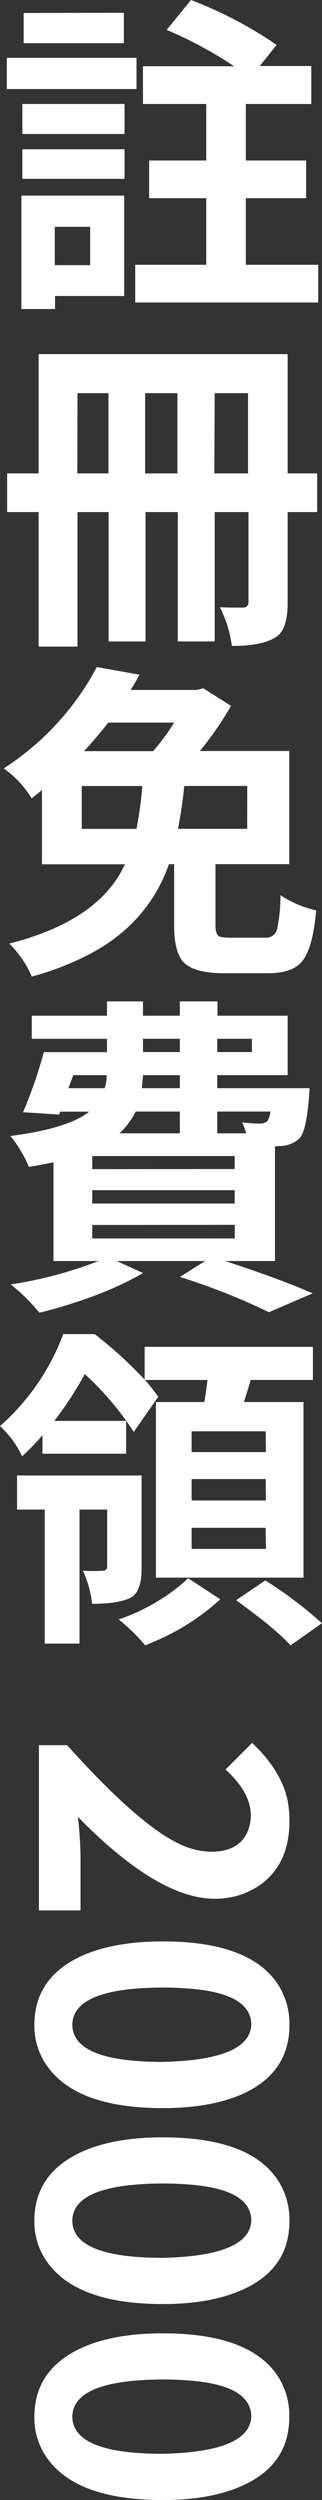
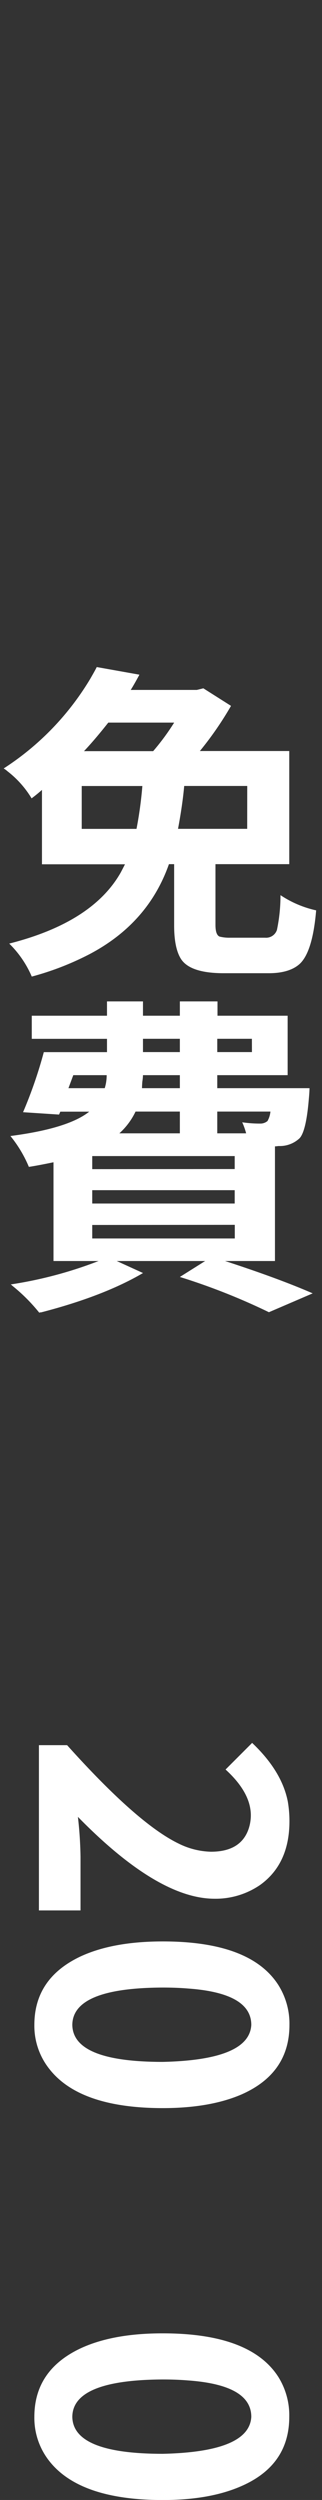
<svg xmlns="http://www.w3.org/2000/svg" viewBox="0 0 69.82 540.99">
  <rect x="0" y="0" width="69.82" height="540.99" fill="#333333" stroke="none" />
  <defs>
    <style>.cls-1{fill:#fff;}</style>
  </defs>
  <g id="圖層_2" data-name="圖層 2">
    <g id="圖層_1-2" data-name="圖層 1">
-       <path class="cls-1" d="M29.6,12.52v6.75H1.48V12.52ZM26.93,42.33V64.05h-15v2.82H4.64V42.33ZM4.85,29V22.5H27V29Zm0,9.7v-6.4H27v6.4Zm22-35.93V9.35H5.13V2.81ZM19.55,49.08H11.88v8.3h7.67ZM53.3,57.3H69v8.16H29.32V57.3h15.4V42.89H32.34V34.73H44.72V22.5H31V14.34H50.77A86.89,86.89,0,0,0,36.14,6.47L41.41,0A89.44,89.44,0,0,1,58.5,8.72c.56.37,1,.73,1.48,1l-3.66,4.57H67.5V22.5H53.3V34.73H66.38v8.16H53.3Z" />
-       <path class="cls-1" d="M68.77,102.45v8.36h-6.4V130.5q0,5.42-2.25,7.17l-.57.35q-2.88,1.75-9.28,1.76a25.35,25.35,0,0,0-2.6-8.37c.85.05,2.58.07,5.21.07a1.08,1.08,0,0,0,1-1.12V110.81H46.55v28h-8v-28h-7v28H23.55v-28H16.8v29.11H8.37V110.81H1.55v-8.36H8.37V76.64h54v25.81Zm-52,0h6.75V85.08H16.8Zm14.7,0h7V85.08h-7Zm15,0h7.31V85.08H46.55Z" />
      <path class="cls-1" d="M49.85,202.92h7.67a2.47,2.47,0,0,0,2.53-1.69,36.29,36.29,0,0,0,.77-7.52A22.79,22.79,0,0,0,68.55,197q-.76,9-3.58,11.6c-1.46,1.31-3.68,2-6.68,2H48.52q-7.19,0-9.22-3c-1-1.5-1.54-3.93-1.54-7.31V187H36.63q-4.5,12.79-17.22,19.48a61.79,61.79,0,0,1-12.52,4.85A22.24,22.24,0,0,0,2,204.19q18.06-4.58,24.19-15.4c.32-.61.63-1.2.91-1.76h-18v-16.1q-1.12,1-2.25,1.83a21.26,21.26,0,0,0-5.2-5.84,6.27,6.27,0,0,0-.85-.63,59.36,59.36,0,0,0,18.78-19.41c.51-.89,1-1.73,1.4-2.53L30.23,146q-1.26,2.33-1.89,3.3H42.68l1.41-.35,6,3.8a72.62,72.62,0,0,1-6.75,9.77H62.72V187h-16v13.15c0,1.45.3,2.3.91,2.53A8.64,8.64,0,0,0,49.85,202.92ZM17.72,179.37H29.6a85.4,85.4,0,0,0,1.27-9.28H17.72Zm20-23H23.48c-1.92,2.43-3.68,4.5-5.27,6.18h15A50.59,50.59,0,0,0,37.76,156.38Zm15.89,13.71H39.94c-.24,2.67-.68,5.76-1.34,9.28h15Z" />
      <path class="cls-1" d="M59.62,272.88H48.8q11.67,3.8,19,7l-9.49,4.08A138.74,138.74,0,0,0,39,276.33l5.49-3.45H25.31l5.7,2.6q-8.52,5-22.08,8.51a1.06,1.06,0,0,0-.42.07,37.87,37.87,0,0,0-5.84-5.83,1.4,1.4,0,0,0-.35-.28,89.88,89.88,0,0,0,19.06-5.07H11.6V251.51q-3.37.7-5.34,1a27,27,0,0,0-4-6.68q12.51-1.62,17.09-5.27H13.08l-.28.63L5,240.68a96.55,96.55,0,0,0,4.5-13H23.2v-2.88H6.89v-5H23.2v-3.1H31v3.1H39v-3.1h8.16v3.1H62.37v12.86H47.11v2.82h20s0,.79-.14,2.25q-.57,7-2,8.57A6.23,6.23,0,0,1,60.75,248h-.42a5.09,5.09,0,0,1-.71.07ZM15.89,232.66l-1.05,2.82h7.87a9.34,9.34,0,0,0,.42-2.82Zm35,20.32v-2.81H20V253Zm0,7.46v-2.89H20v2.89ZM20,265.08V268H50.91v-2.95Zm19-24.54H29.39a15,15,0,0,1-3.51,4.71H39Zm0-5.06v-2.82H31a10.57,10.57,0,0,1-.14,1.41c-.05.66-.07,1.13-.07,1.41ZM31,224.79v2.88H39v-2.88Zm23.62,0H47.11v2.88h7.52Zm4,15.75H47.11v4.71h6.26a14.41,14.41,0,0,0-.85-2.39,26.17,26.17,0,0,0,3.94.28,2.37,2.37,0,0,0,1.55-.56A5.21,5.21,0,0,0,58.64,240.54Z" />
-       <path class="cls-1" d="M45,298.62H31.43c.89,1,1.69,2,2.39,2.95.19.28.35.52.49.7L29,309.87a63.87,63.87,0,0,0-9.7-11.67c-.33-.33-.64-.61-.92-.85a75.88,75.88,0,0,1-6.61,10.13H27.35v7.1H9.21v-4a52.4,52.4,0,0,1-4.43,4.57,19.86,19.86,0,0,0-4.22-6A3.29,3.29,0,0,0,0,308.6a49.59,49.59,0,0,0,13.71-19.9h6.82a91.51,91.51,0,0,1,10.83,9.85v-7.1H67.85v7.17H54.35q-.49,1.75-1.47,4.78H65.81v38h-32v-38H44.3C44.53,302.13,44.76,300.54,45,298.62Zm-16.31,46.9a3.17,3.17,0,0,0-.49.28q-2.61,1.26-8.23,1.26a22.89,22.89,0,0,0-2-7.17,31.68,31.68,0,0,0,4.5,0,.84.84,0,0,0,.77-.91V326.67h-6v29H9.7v-29h-6v-7.38h27v20C30.73,342.45,30.05,344.53,28.69,345.52Zm4.92,9.63-2.11.91a41.53,41.53,0,0,0-5.77-5.62A42.85,42.85,0,0,0,39,343.12a15.12,15.12,0,0,0,1.76-1.61l7,4.57A49.41,49.41,0,0,1,33.61,355.15Zm24-45.42H41.55v4.5H57.66Zm0,10.33H41.55v4.64H57.66Zm0,10.55H41.55v4.57H57.66Zm12.16,20.67L63,356.06q-3.3-3.66-11.81-9.77L57.52,342A88.09,88.09,0,0,1,69.82,351.28Z" />
      <path class="cls-1" d="M8.44,377.65h6.11q15.27,17,24.19,21.3a16.61,16.61,0,0,0,7,1.76q6.46,0,8.16-4.92a9.27,9.27,0,0,0,.49-3.09q-.08-4.86-5.48-9.78l5.76-5.76q6.46,6.12,7.74,12.72a25.3,25.3,0,0,1,.35,4.22q0,9.21-6.33,13.78a17.06,17.06,0,0,1-10,3q-12.24-.07-29.54-17.72a85.09,85.09,0,0,1,.57,8.65v11.6H8.44Z" />
      <path class="cls-1" d="M7.45,438.19q0-10.12,10.06-14.84,7-3.23,17.79-3.23,18.92,0,25,9.35a15.68,15.68,0,0,1,2.46,8.72q0,10.47-10.41,15.05-6.83,2.94-17,2.95-18.07,0-24.68-8.51A15,15,0,0,1,7.45,438.19Zm8.23,0q.13,8,19.62,8,18.77-.42,19.19-8,0-6.9-13.71-7.88c-1.69-.14-3.51-.21-5.48-.21Q15.74,430.17,15.68,438.19Z" />
-       <path class="cls-1" d="M7.45,480.59q0-10.12,10.06-14.84,7-3.24,17.79-3.23,18.92,0,25,9.35a15.68,15.68,0,0,1,2.46,8.72q0,10.47-10.41,15-6.83,3-17,3-18.07,0-24.68-8.51A15,15,0,0,1,7.45,480.59Zm8.23,0q.13,8,19.62,8,18.77-.42,19.19-8,0-6.9-13.71-7.88c-1.69-.14-3.51-.21-5.48-.21Q15.74,472.58,15.68,480.59Z" />
      <path class="cls-1" d="M7.45,523q0-10.12,10.06-14.84,7-3.24,17.79-3.23,18.92,0,25,9.35A15.66,15.66,0,0,1,62.72,523q0,10.47-10.41,15-6.83,3-17,3-18.07,0-24.68-8.51A15.06,15.06,0,0,1,7.45,523Zm8.23,0q.13,8,19.62,8,18.77-.42,19.19-8,0-6.9-13.71-7.88c-1.69-.14-3.51-.21-5.48-.21Q15.74,515,15.68,523Z" />
    </g>
  </g>
</svg>